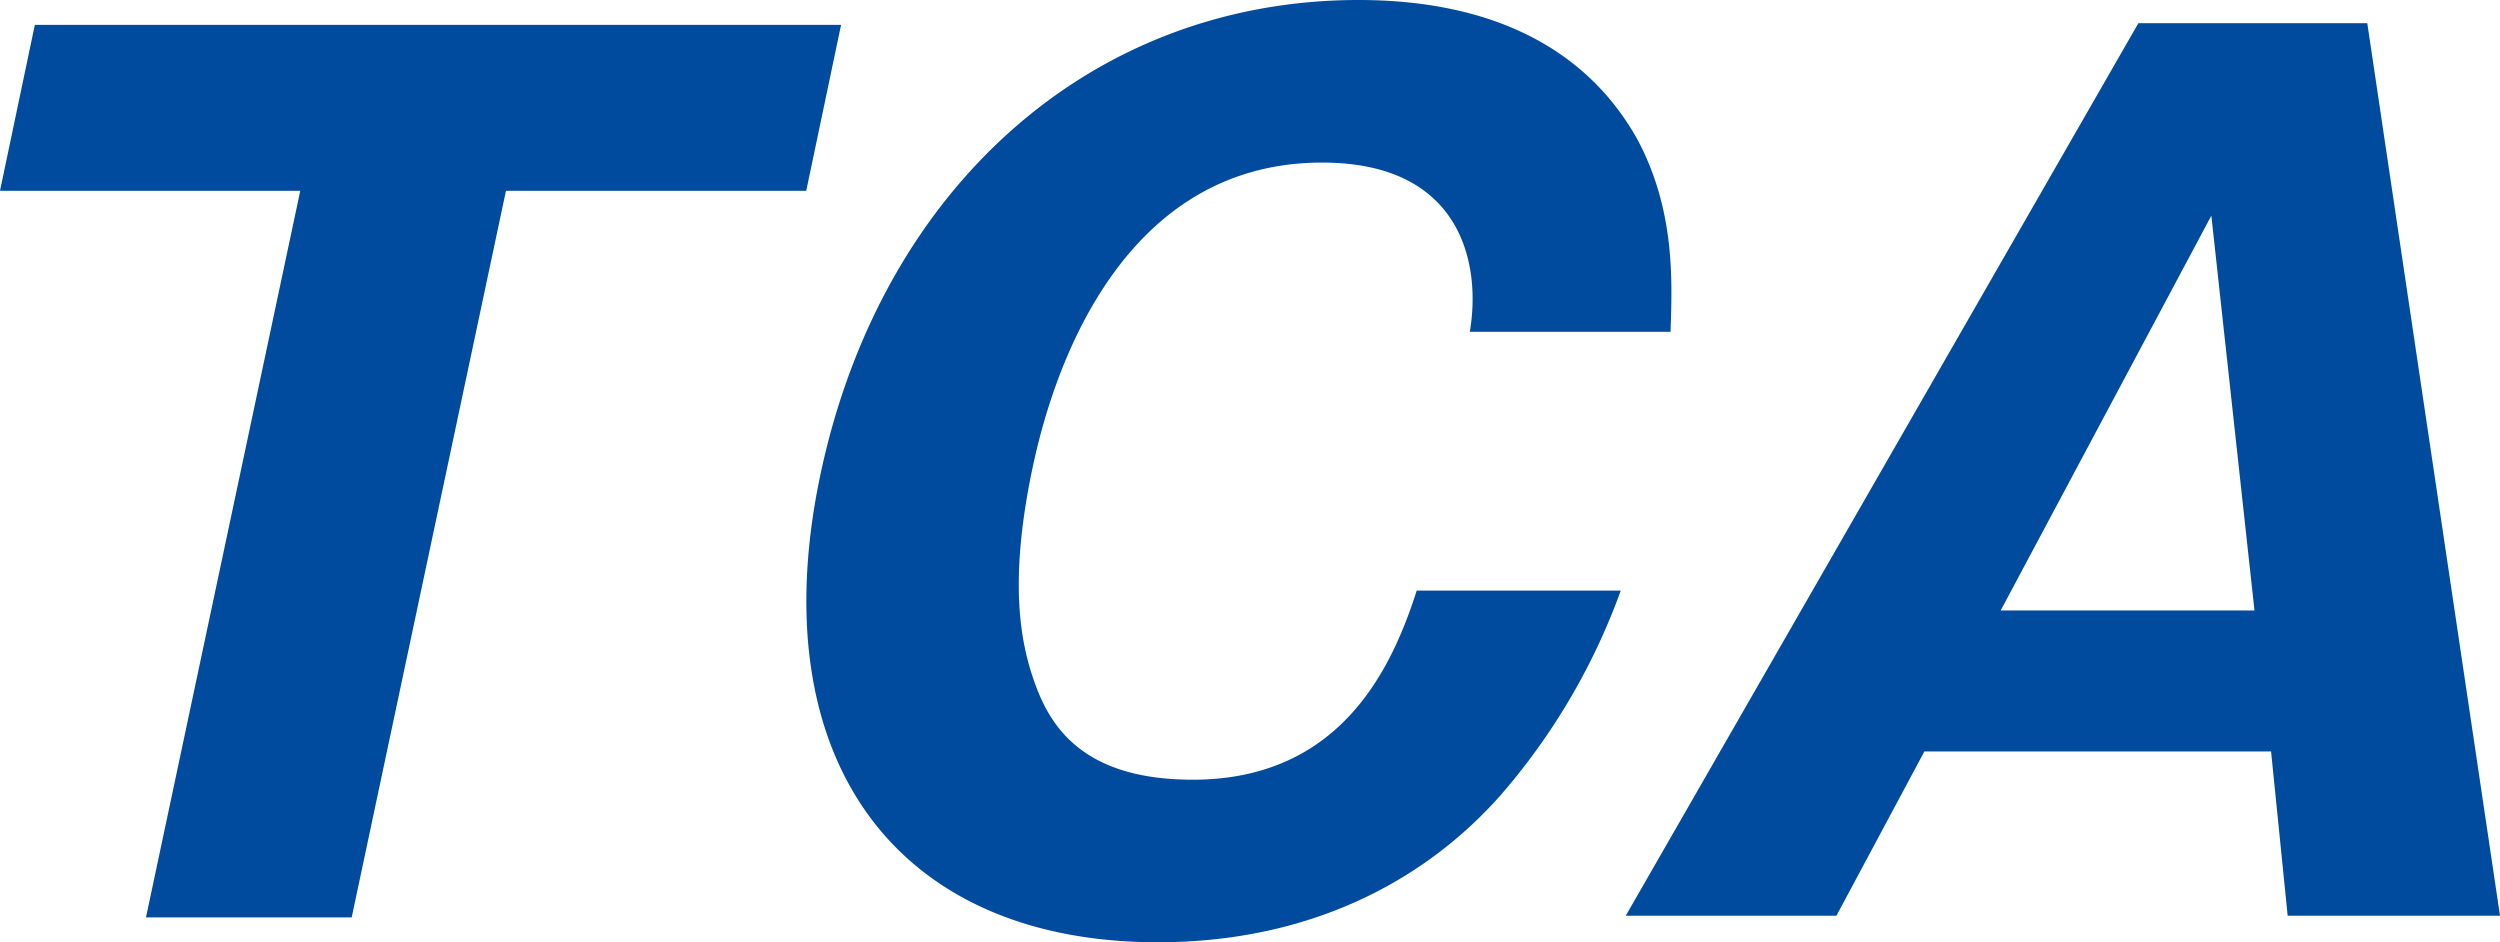
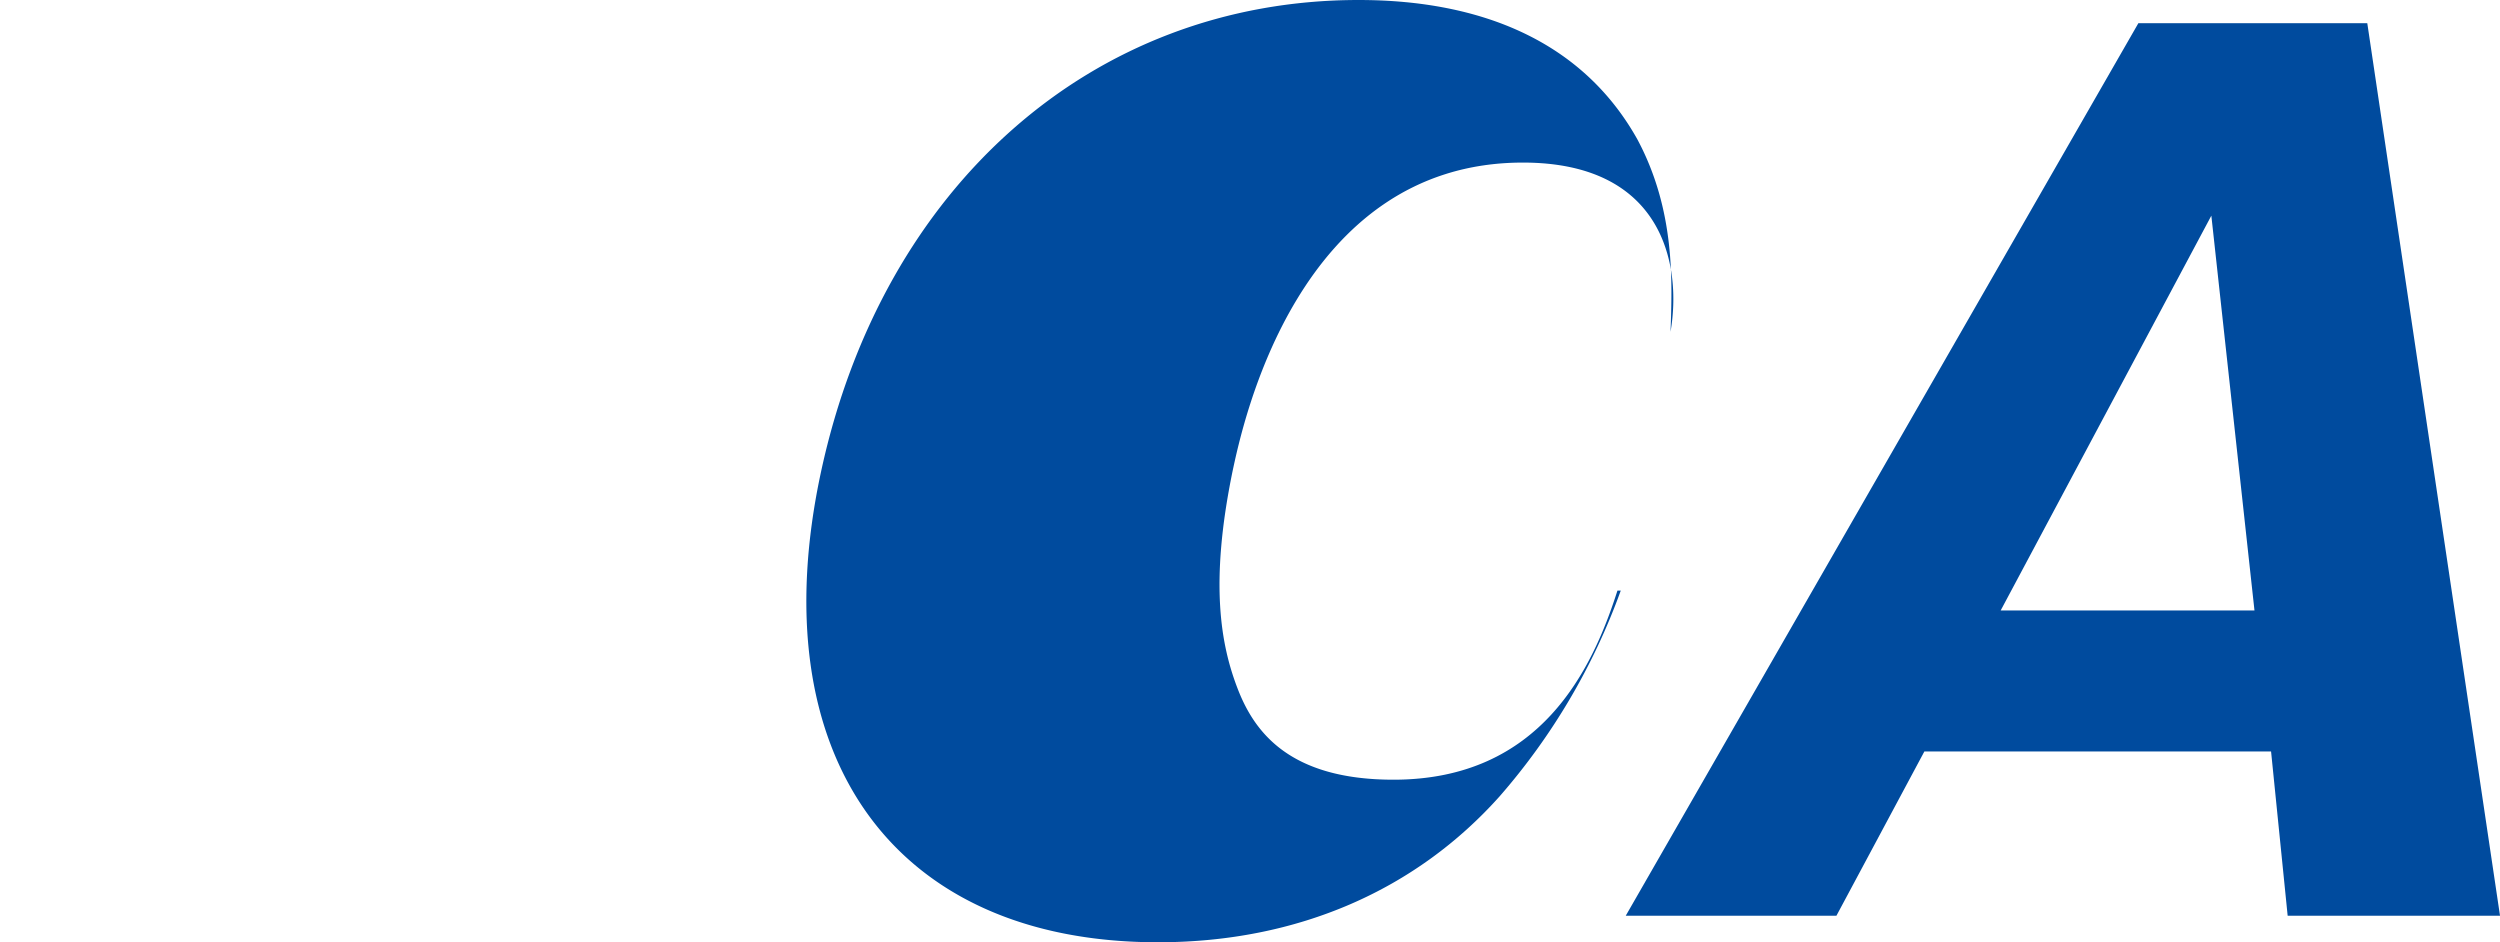
<svg xmlns="http://www.w3.org/2000/svg" width="150.7" height="56.799" viewBox="0 0 150.7 56.799">
  <g transform="translate(75.35 28.4)">
    <g transform="translate(-75.35 -28.4)">
-       <path d="M156.6,228.7H144.2l9.3-43.8H135.4l2.1-10h48.6l-2.1,10H165.9Z" transform="translate(-135.4 -173.4)" fill="#004b9e" />
-       <path d="M233.1,209a39,39,0,0,1-7.3,12.4c-5,5.6-12.1,8.8-20.6,8.8-16,0-24-11.3-20.3-28.4s16.3-28.4,32.4-28.4c7.4,0,13.5,2.5,16.8,8.4,2.3,4.3,2.1,8.6,2,11.6H224c.7-4.1-.5-10.2-8.9-10.2-13.6,0-16.9,15.8-17.5,18.6-1.4,6.8-.7,10.5.3,13.1s3.1,5.5,9.4,5.5c8.9,0,12-6.7,13.5-11.4Z" transform="translate(-135.4 -173.4)" fill="#004b9e" />
+       <path d="M233.1,209a39,39,0,0,1-7.3,12.4c-5,5.6-12.1,8.8-20.6,8.8-16,0-24-11.3-20.3-28.4s16.3-28.4,32.4-28.4c7.4,0,13.5,2.5,16.8,8.4,2.3,4.3,2.1,8.6,2,11.6c.7-4.1-.5-10.2-8.9-10.2-13.6,0-16.9,15.8-17.5,18.6-1.4,6.8-.7,10.5.3,13.1s3.1,5.5,9.4,5.5c8.9,0,12-6.7,13.5-11.4Z" transform="translate(-135.4 -173.4)" fill="#004b9e" />
      <path d="M256,210.2l12.7-23.8,2.6,23.8Zm16.3,8.5,1,9.9h12.8l-8-53.8H264.3l-30.9,53.8h12.7l5.3-9.9Z" transform="translate(-135.4 -173.4)" fill="#004b9e" />
    </g>
  </g>
</svg>